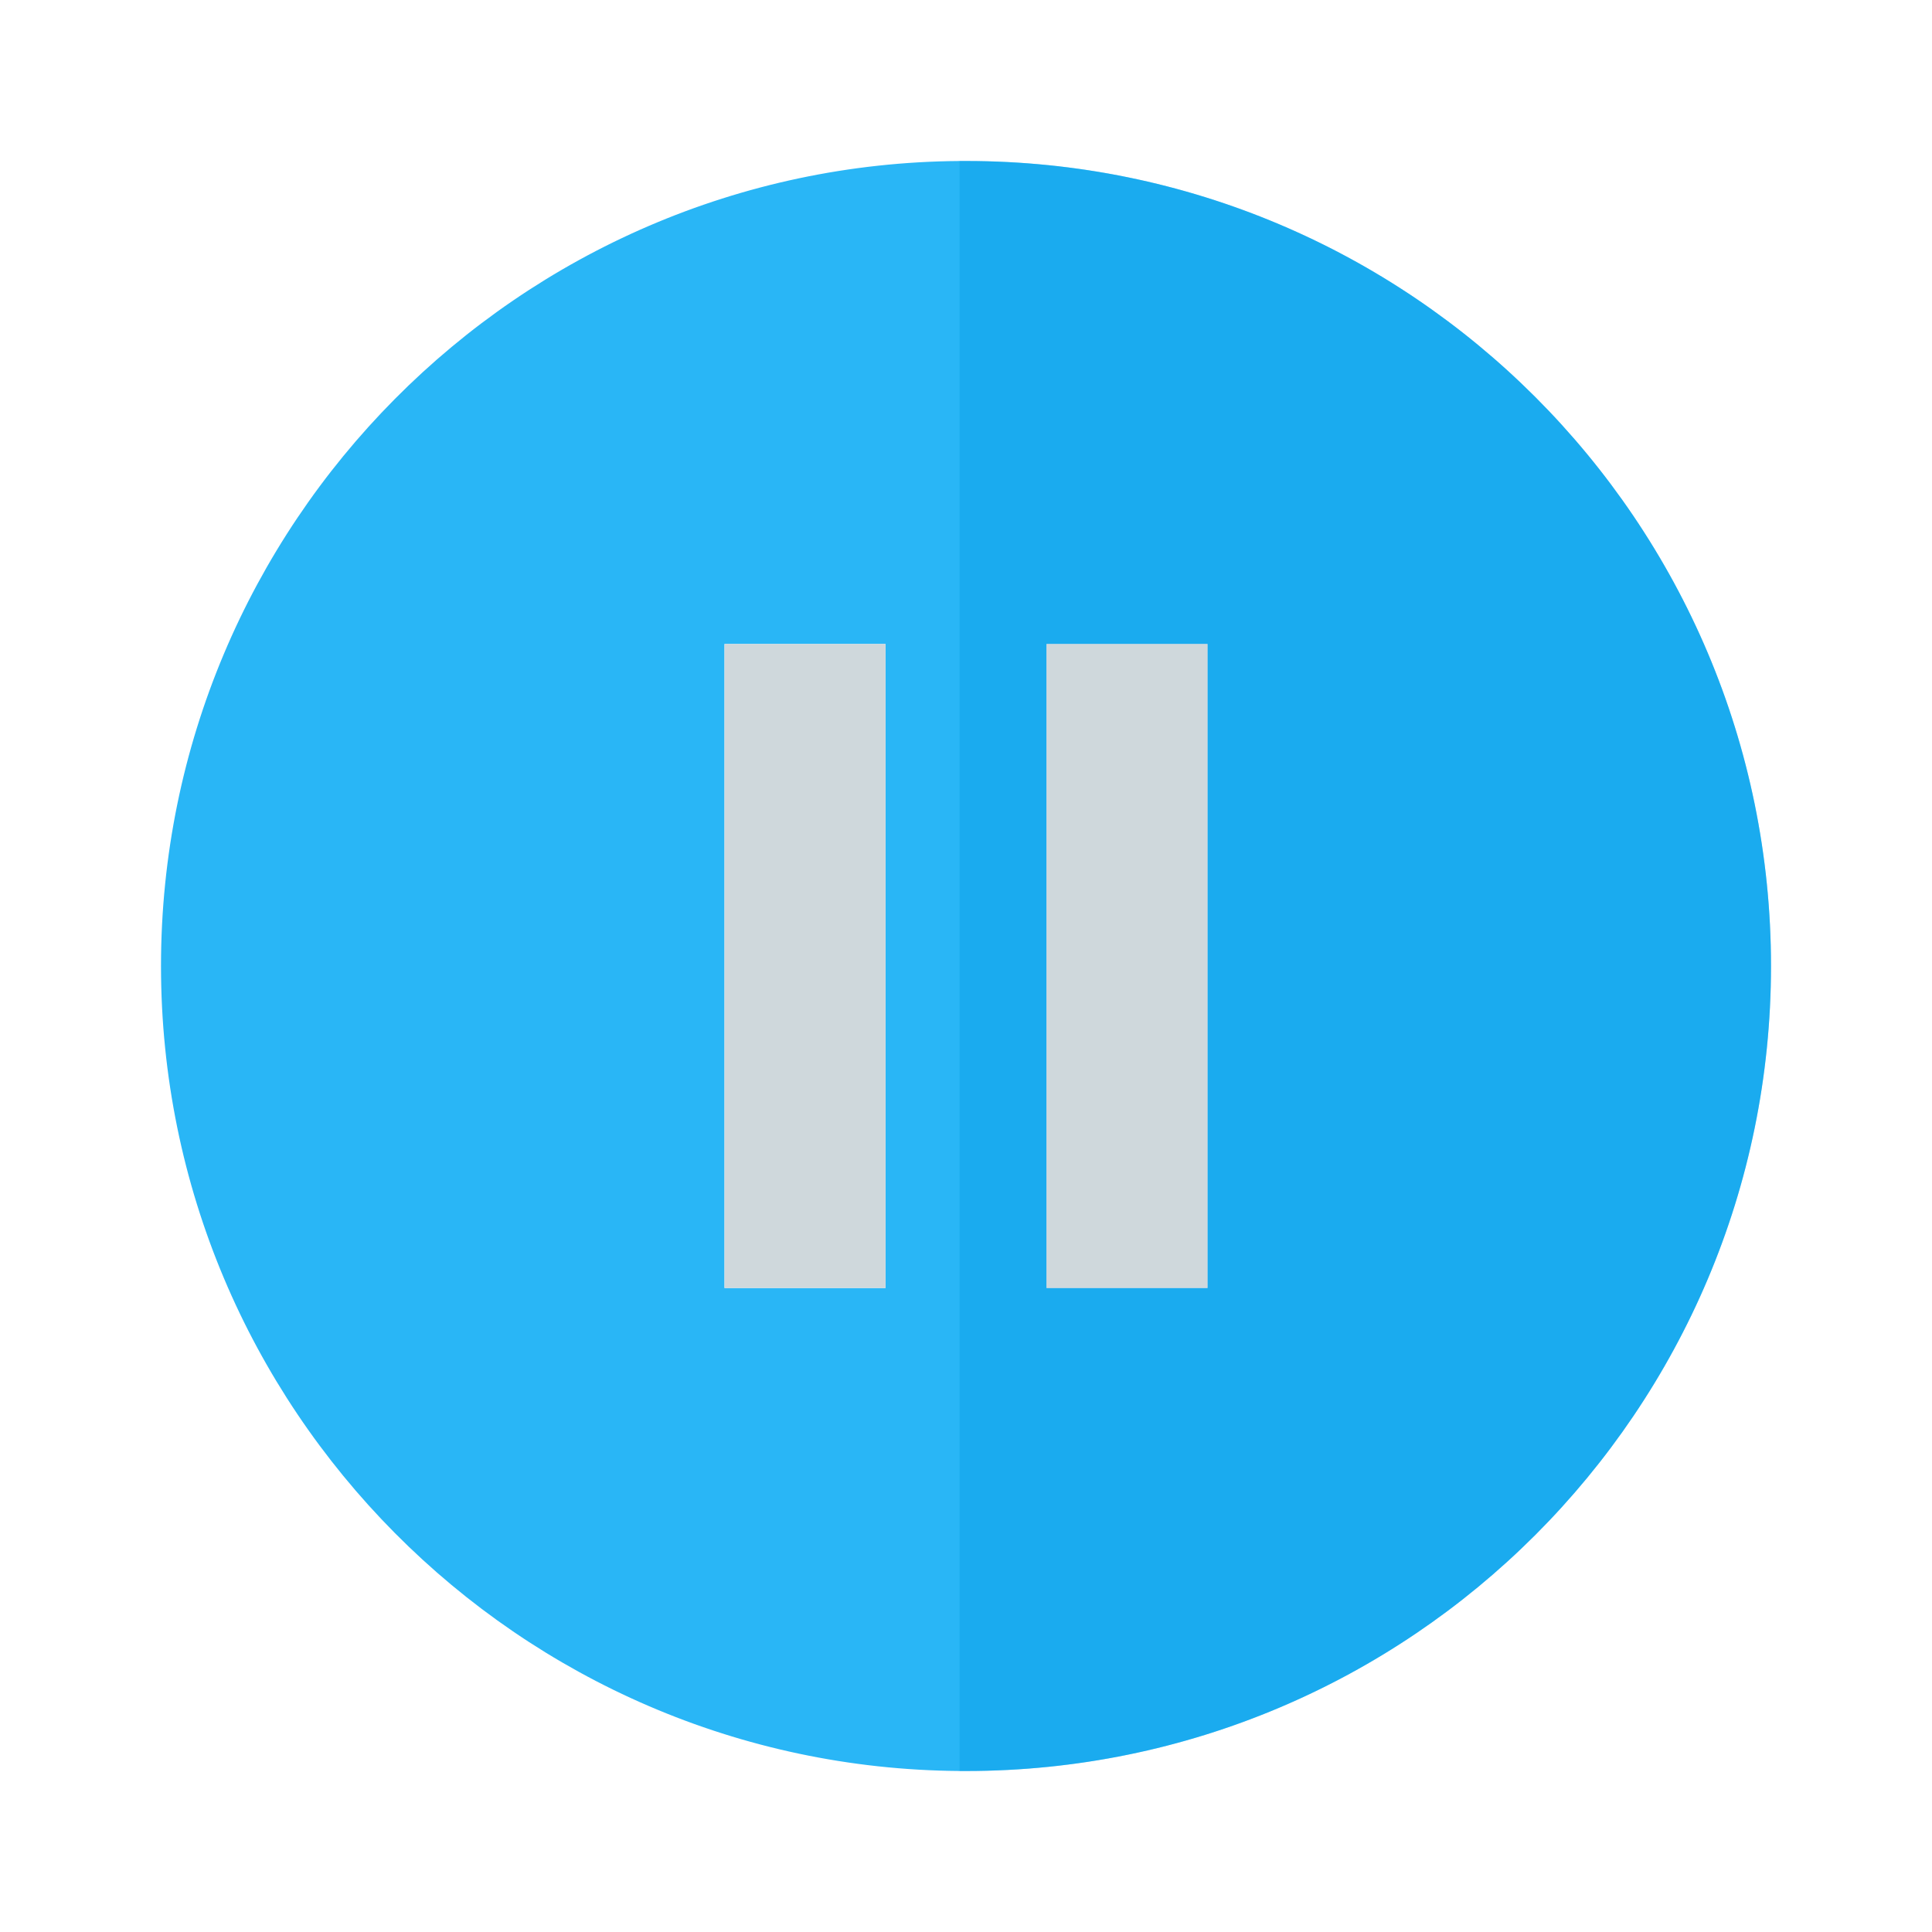
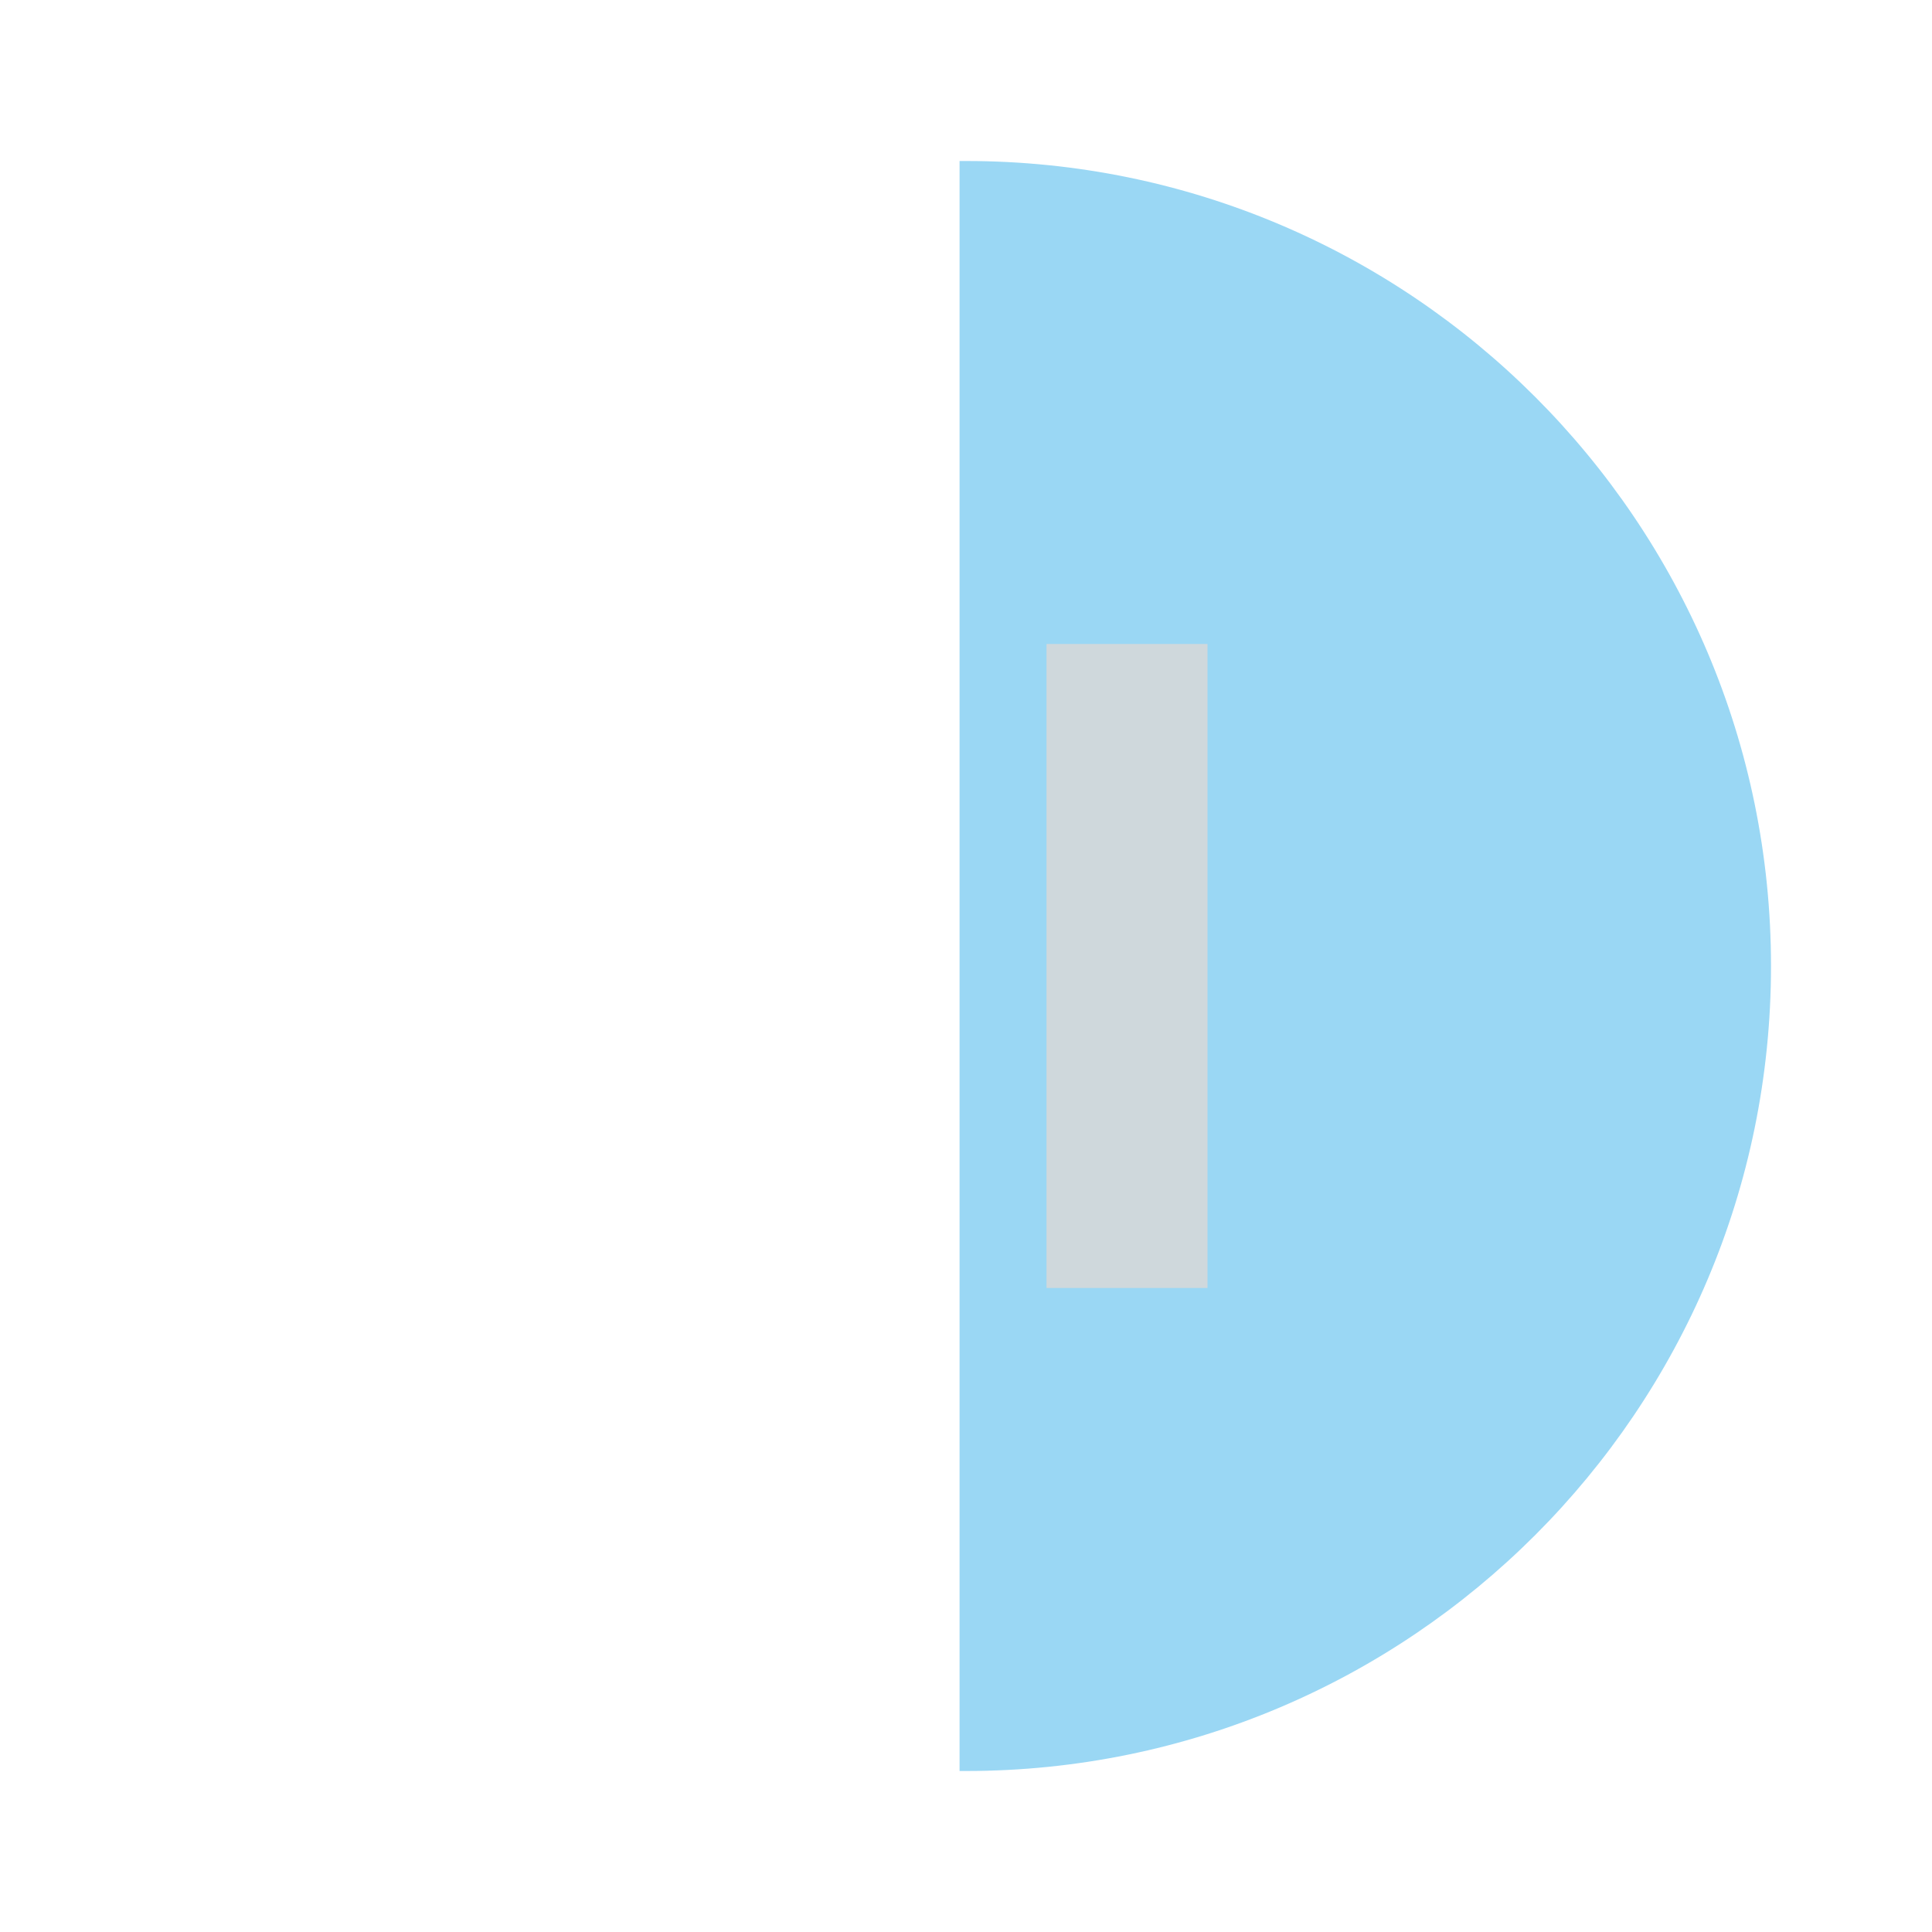
<svg xmlns="http://www.w3.org/2000/svg" version="1.1" id="Capa_1" x="0px" y="0px" width="24px" height="24px" viewBox="0 0 24 24" enable-background="new 0 0 24 24" xml:space="preserve">
  <path fill="none" d="M0,0h24v24H0V0z" />
-   <path fill="#29B6F6" d="M12,2h-0.08C6.44,2.04,2,6.51,2,12s4.44,9.96,9.92,10H12c5.52,0,10-4.48,10-10C22,6.48,17.52,2,12,2z M11,16  H9V8h2V16z M15,16h-2V8h2V16z" />
  <path opacity="0.4" fill="#039BE5" d="M22,12c0,5.52-4.48,10-10,10h-0.08V2H12C17.52,2,22,6.48,22,12z" />
-   <rect x="9" y="8" fill="#CFD8DC" width="2" height="8" />
  <rect x="13" y="8" fill="#CFD8DC" width="2" height="8" />
</svg>